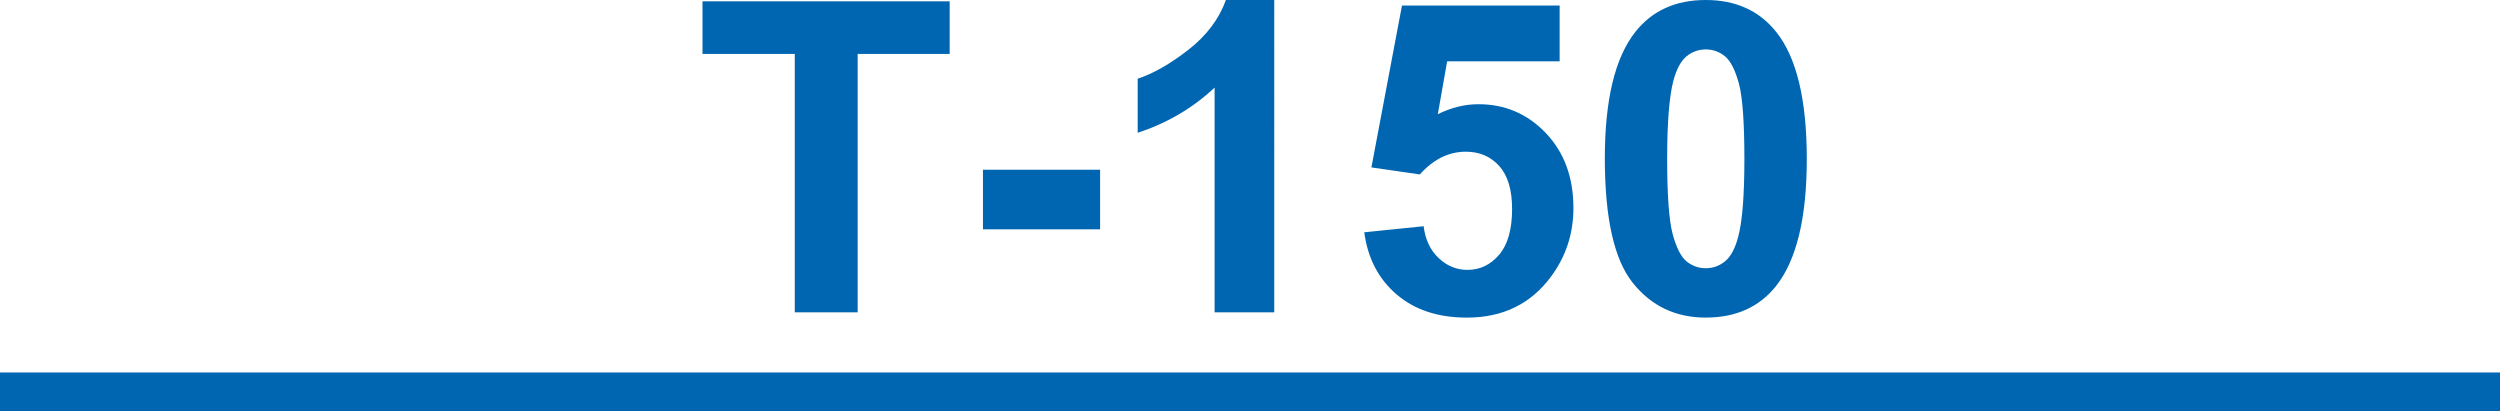
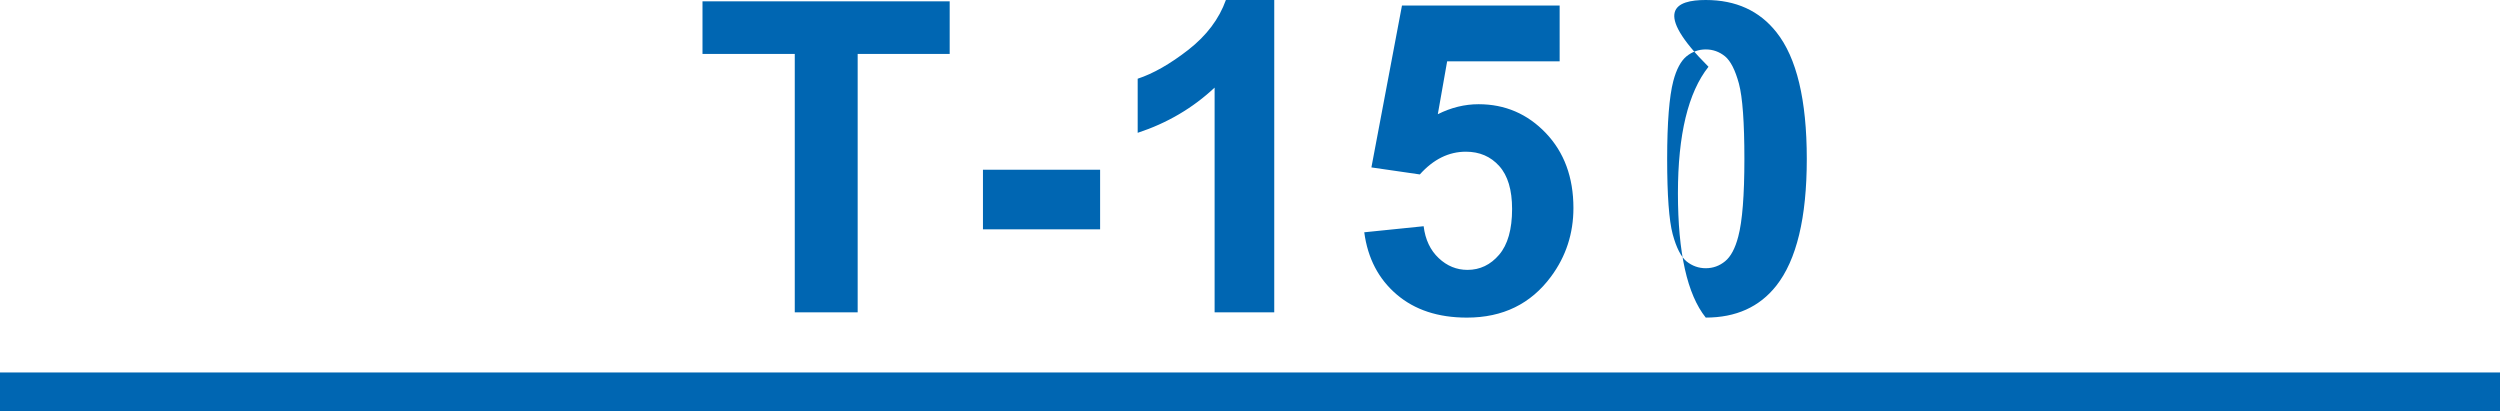
<svg xmlns="http://www.w3.org/2000/svg" version="1.1" id="Слой_1" x="0px" y="0px" width="215.129px" height="35.365px" viewBox="-118.939 -4.948 215.129 35.365" enable-background="new -118.939 -4.948 215.129 35.365" xml:space="preserve">
-   <path fill-rule="evenodd" clip-rule="evenodd" fill="#0066B2" d="M-50.548,21.927V-0.306h-7.94v-4.528h21.271v4.528h-7.918v22.233  H-50.548L-50.548,21.927z M-118.939,27.105H96.19v3.313h-215.129V27.105L-118.939,27.105z M27.843-4.948  c2.599,0,4.625,0.927,6.086,2.778c1.736,2.187,2.609,5.819,2.609,10.897c0,5.062-0.879,8.7-2.631,10.919  c-1.444,1.824-3.466,2.735-6.064,2.735c-2.593,0-4.695-0.997-6.291-3.005c-1.596-2-2.394-5.568-2.394-10.703  c0-5.043,0.878-8.668,2.63-10.881C23.234-4.034,25.255-4.948,27.843-4.948L27.843-4.948z M27.843-0.695  c-0.614,0-1.169,0.202-1.655,0.593c-0.485,0.399-0.868,1.11-1.137,2.132c-0.345,1.326-0.528,3.559-0.528,6.698  s0.162,5.296,0.474,6.469c0.318,1.178,0.717,1.957,1.197,2.351c0.485,0.385,1.035,0.585,1.649,0.585c0.625,0,1.181-0.2,1.666-0.599  c0.485-0.394,0.868-1.103,1.132-2.124c0.351-1.315,0.528-3.542,0.528-6.682S31.012,3.432,30.7,2.255  c-0.318-1.173-0.717-1.957-1.197-2.356C29.018-0.492,28.468-0.695,27.843-0.695L27.843-0.695z M-1.542,15.041l5.11-0.522  c0.14,1.153,0.577,2.069,1.294,2.743c0.717,0.677,1.542,1.014,2.479,1.014c1.073,0,1.984-0.437,2.722-1.302  c0.744-0.871,1.116-2.188,1.116-3.938c0-1.64-0.367-2.874-1.105-3.695C9.337,8.518,8.377,8.106,7.202,8.106  c-1.472,0-2.792,0.651-3.962,1.956l-4.167-0.604l2.63-13.927h13.568V0.33H5.59L4.787,4.88c1.148-0.574,2.313-0.86,3.509-0.86  c2.275,0,4.205,0.828,5.784,2.479c1.58,1.658,2.377,3.807,2.377,6.45c0,2.197-0.642,4.167-1.919,5.892  c-1.741,2.364-4.156,3.542-7.245,3.542c-2.475,0-4.485-0.66-6.043-1.989C-0.307,19.067-1.245,17.283-1.542,15.041L-1.542,15.041z   M-9.288,21.927h-5.132V2.591c-1.876,1.758-4.081,3.055-6.62,3.89V1.826c1.331-0.437,2.792-1.267,4.361-2.488  c1.569-1.227,2.647-2.654,3.229-4.285h4.162V21.927L-9.288,21.927z M-34.354,14.785V9.658h10.081v5.127H-34.354z" />
+   <path fill-rule="evenodd" clip-rule="evenodd" fill="#0066B2" d="M-50.548,21.927V-0.306h-7.94v-4.528h21.271v4.528h-7.918v22.233  H-50.548L-50.548,21.927z M-118.939,27.105H96.19v3.313h-215.129V27.105L-118.939,27.105z M27.843-4.948  c2.599,0,4.625,0.927,6.086,2.778c1.736,2.187,2.609,5.819,2.609,10.897c0,5.062-0.879,8.7-2.631,10.919  c-1.444,1.824-3.466,2.735-6.064,2.735c-1.596-2-2.394-5.568-2.394-10.703  c0-5.043,0.878-8.668,2.63-10.881C23.234-4.034,25.255-4.948,27.843-4.948L27.843-4.948z M27.843-0.695  c-0.614,0-1.169,0.202-1.655,0.593c-0.485,0.399-0.868,1.11-1.137,2.132c-0.345,1.326-0.528,3.559-0.528,6.698  s0.162,5.296,0.474,6.469c0.318,1.178,0.717,1.957,1.197,2.351c0.485,0.385,1.035,0.585,1.649,0.585c0.625,0,1.181-0.2,1.666-0.599  c0.485-0.394,0.868-1.103,1.132-2.124c0.351-1.315,0.528-3.542,0.528-6.682S31.012,3.432,30.7,2.255  c-0.318-1.173-0.717-1.957-1.197-2.356C29.018-0.492,28.468-0.695,27.843-0.695L27.843-0.695z M-1.542,15.041l5.11-0.522  c0.14,1.153,0.577,2.069,1.294,2.743c0.717,0.677,1.542,1.014,2.479,1.014c1.073,0,1.984-0.437,2.722-1.302  c0.744-0.871,1.116-2.188,1.116-3.938c0-1.64-0.367-2.874-1.105-3.695C9.337,8.518,8.377,8.106,7.202,8.106  c-1.472,0-2.792,0.651-3.962,1.956l-4.167-0.604l2.63-13.927h13.568V0.33H5.59L4.787,4.88c1.148-0.574,2.313-0.86,3.509-0.86  c2.275,0,4.205,0.828,5.784,2.479c1.58,1.658,2.377,3.807,2.377,6.45c0,2.197-0.642,4.167-1.919,5.892  c-1.741,2.364-4.156,3.542-7.245,3.542c-2.475,0-4.485-0.66-6.043-1.989C-0.307,19.067-1.245,17.283-1.542,15.041L-1.542,15.041z   M-9.288,21.927h-5.132V2.591c-1.876,1.758-4.081,3.055-6.62,3.89V1.826c1.331-0.437,2.792-1.267,4.361-2.488  c1.569-1.227,2.647-2.654,3.229-4.285h4.162V21.927L-9.288,21.927z M-34.354,14.785V9.658h10.081v5.127H-34.354z" />
</svg>